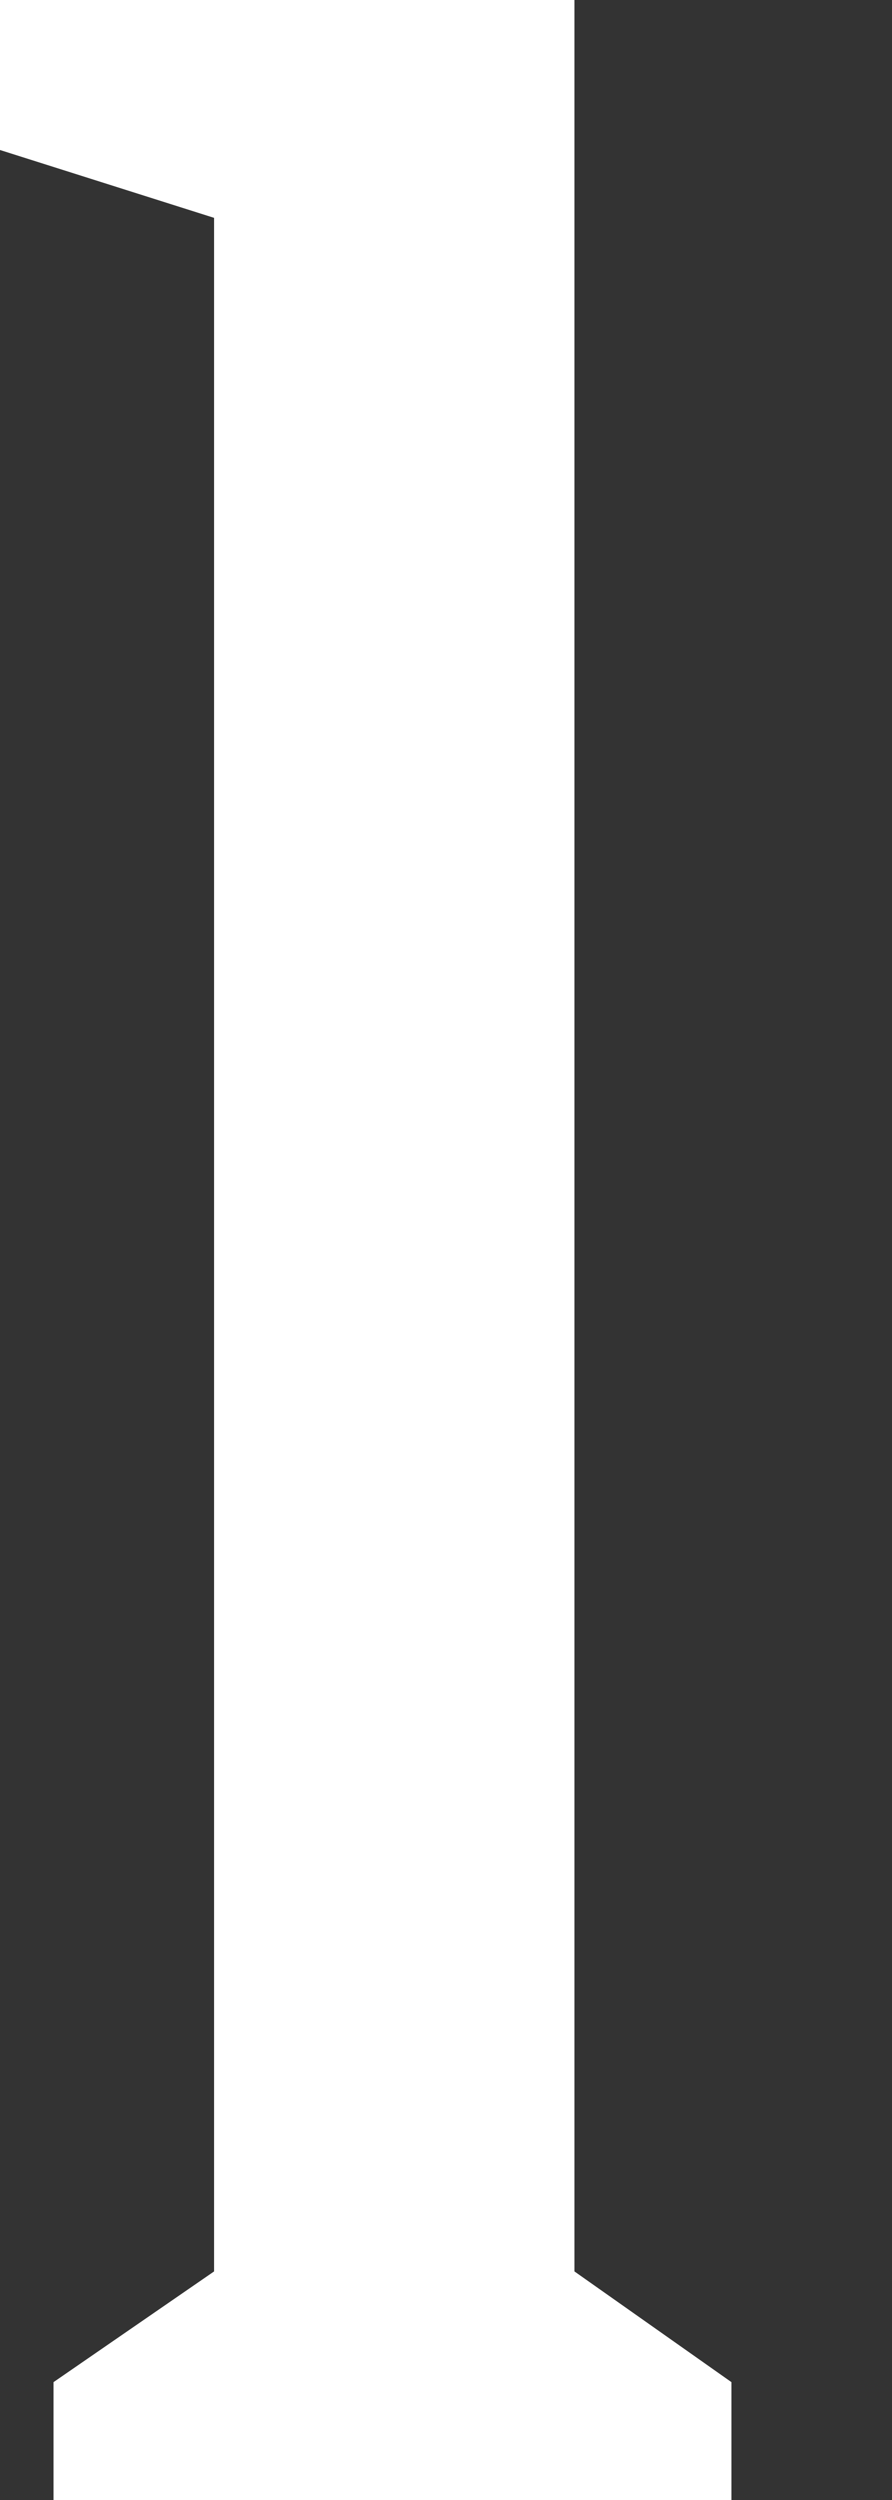
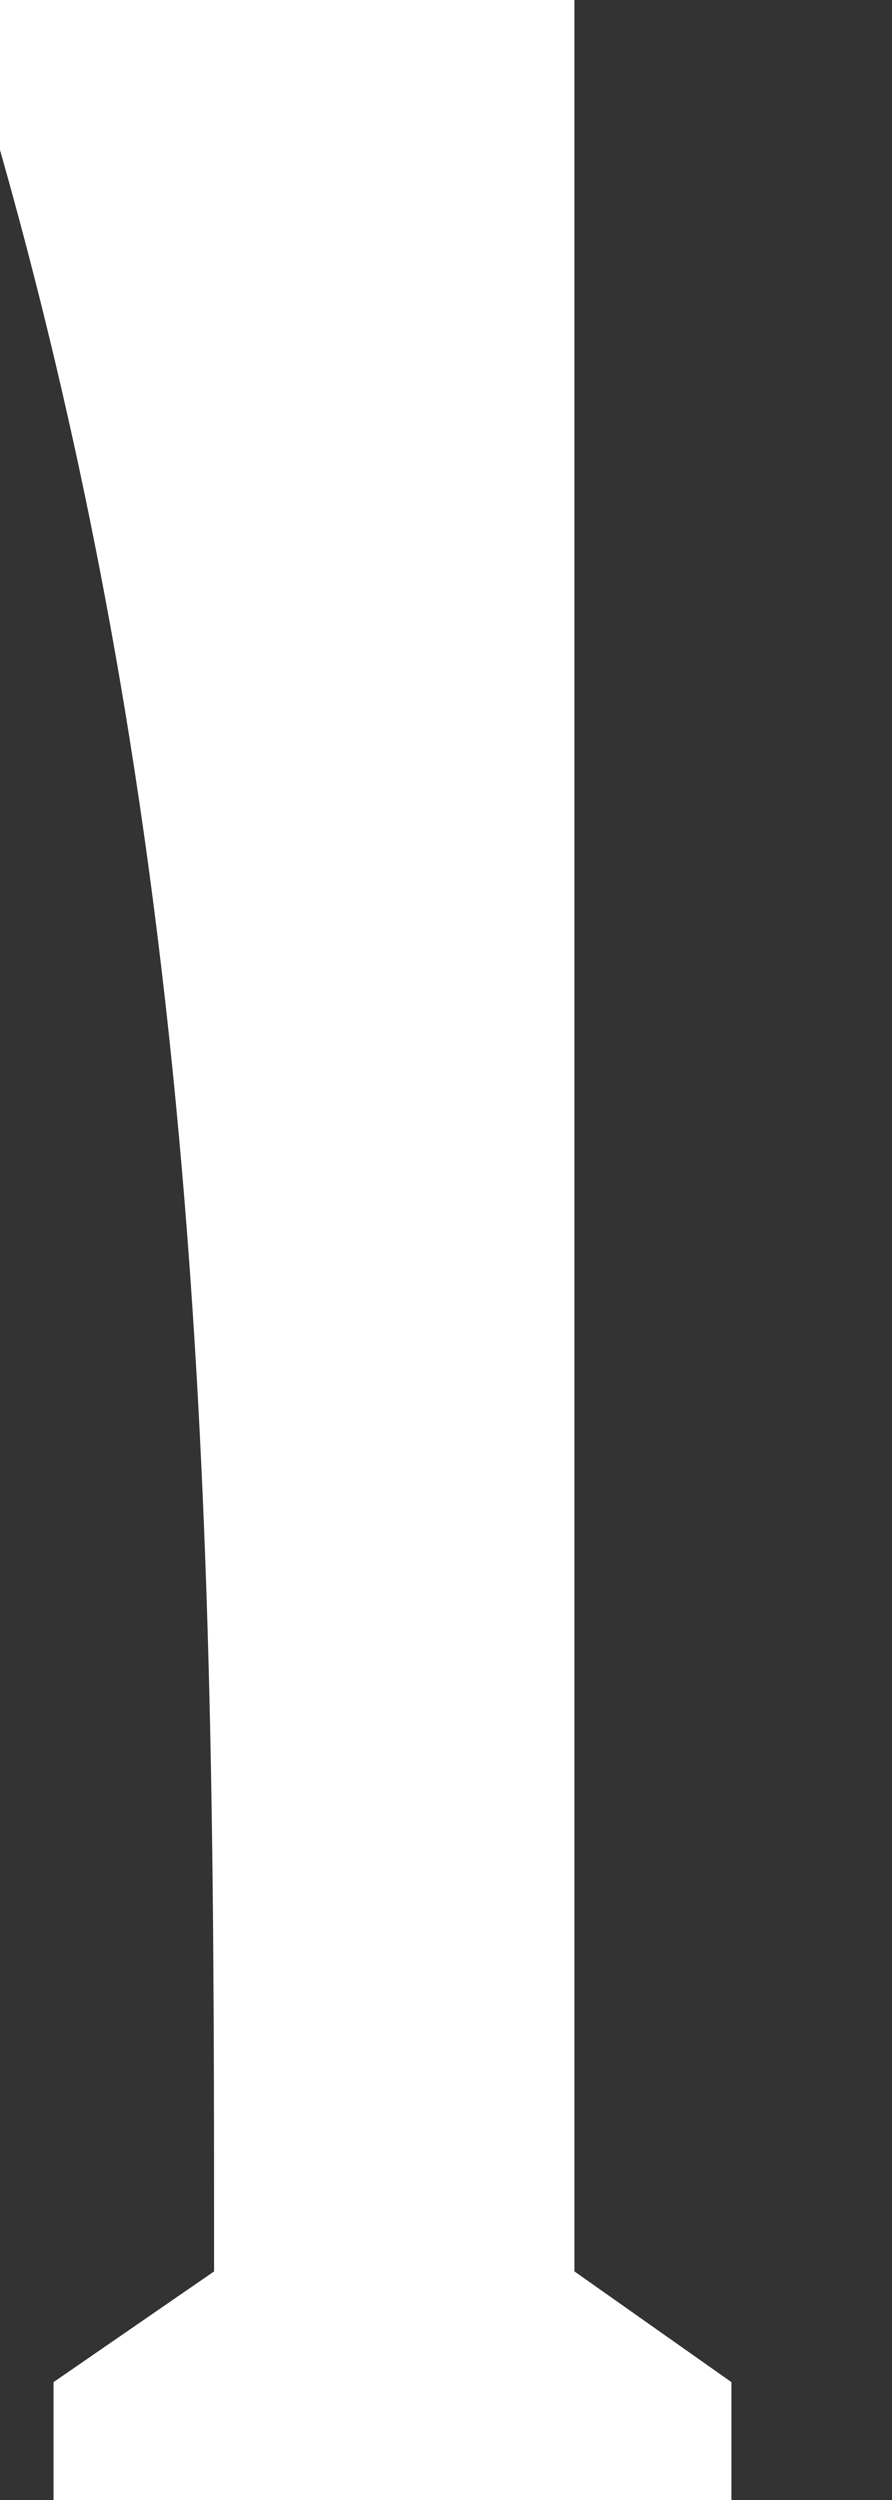
<svg xmlns="http://www.w3.org/2000/svg" width="5px" height="14px" viewBox="0 0 5 14" version="1.1">
  <rect x="0" y="0" width="5" height="14" fill="#333333" stroke="none" />
  <title>1</title>
  <g id="Page-1" stroke="none" stroke-width="1" fill="none" fill-rule="evenodd">
-     <path d="M1.2,12.72 L0.3,13.34 L0.3,14 C1.46,14 2.94,14 4.1,14 L4.1,13.34 L3.22,12.72 C3.22,8.48 3.22,4.24 3.22,0 C2,0 1.2,0 0,0 L0,0.84 L1.2,1.22 C1.2,5.06 1.2,8.88 1.2,12.72 Z" id="1" fill="#FFFFFF" fill-rule="nonzero" />
+     <path d="M1.2,12.72 L0.3,13.34 L0.3,14 C1.46,14 2.94,14 4.1,14 L4.1,13.34 L3.22,12.72 C3.22,8.48 3.22,4.24 3.22,0 C2,0 1.2,0 0,0 L0,0.84 C1.2,5.06 1.2,8.88 1.2,12.72 Z" id="1" fill="#FFFFFF" fill-rule="nonzero" />
  </g>
</svg>